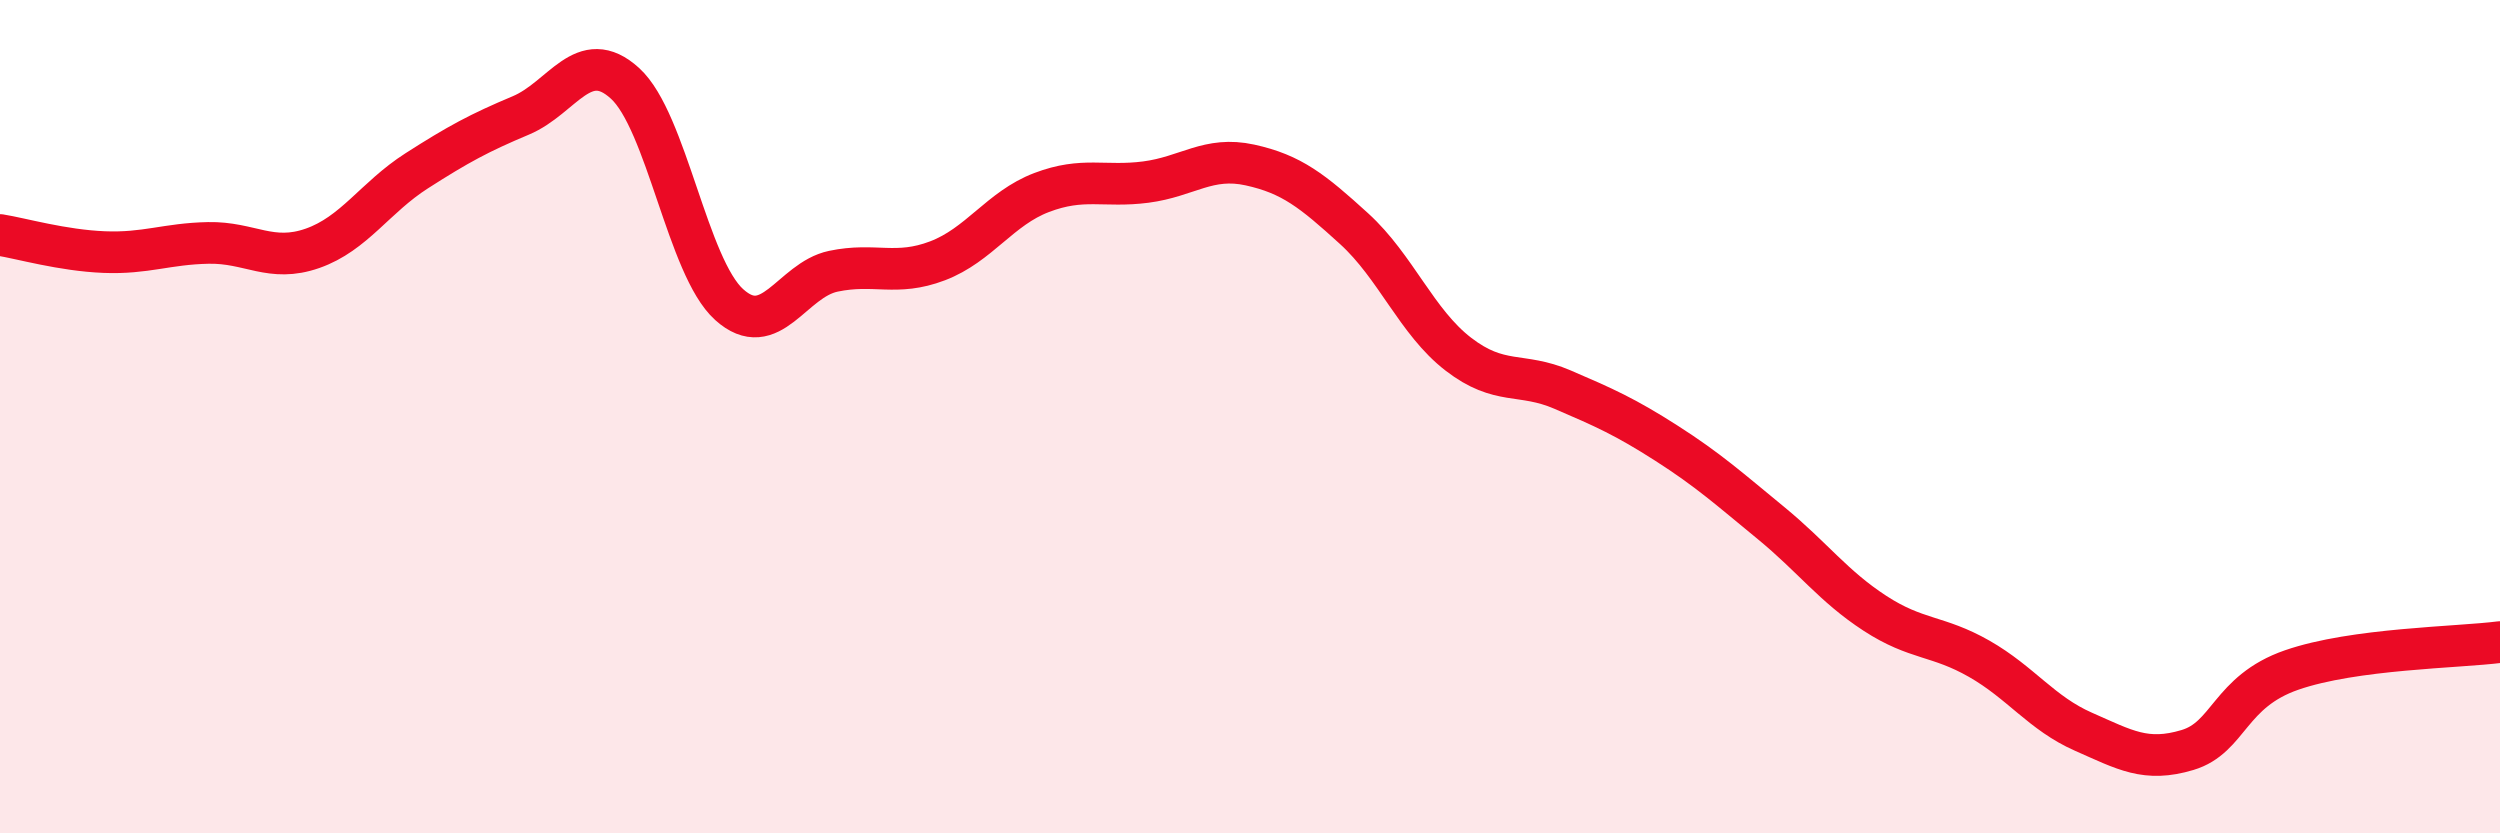
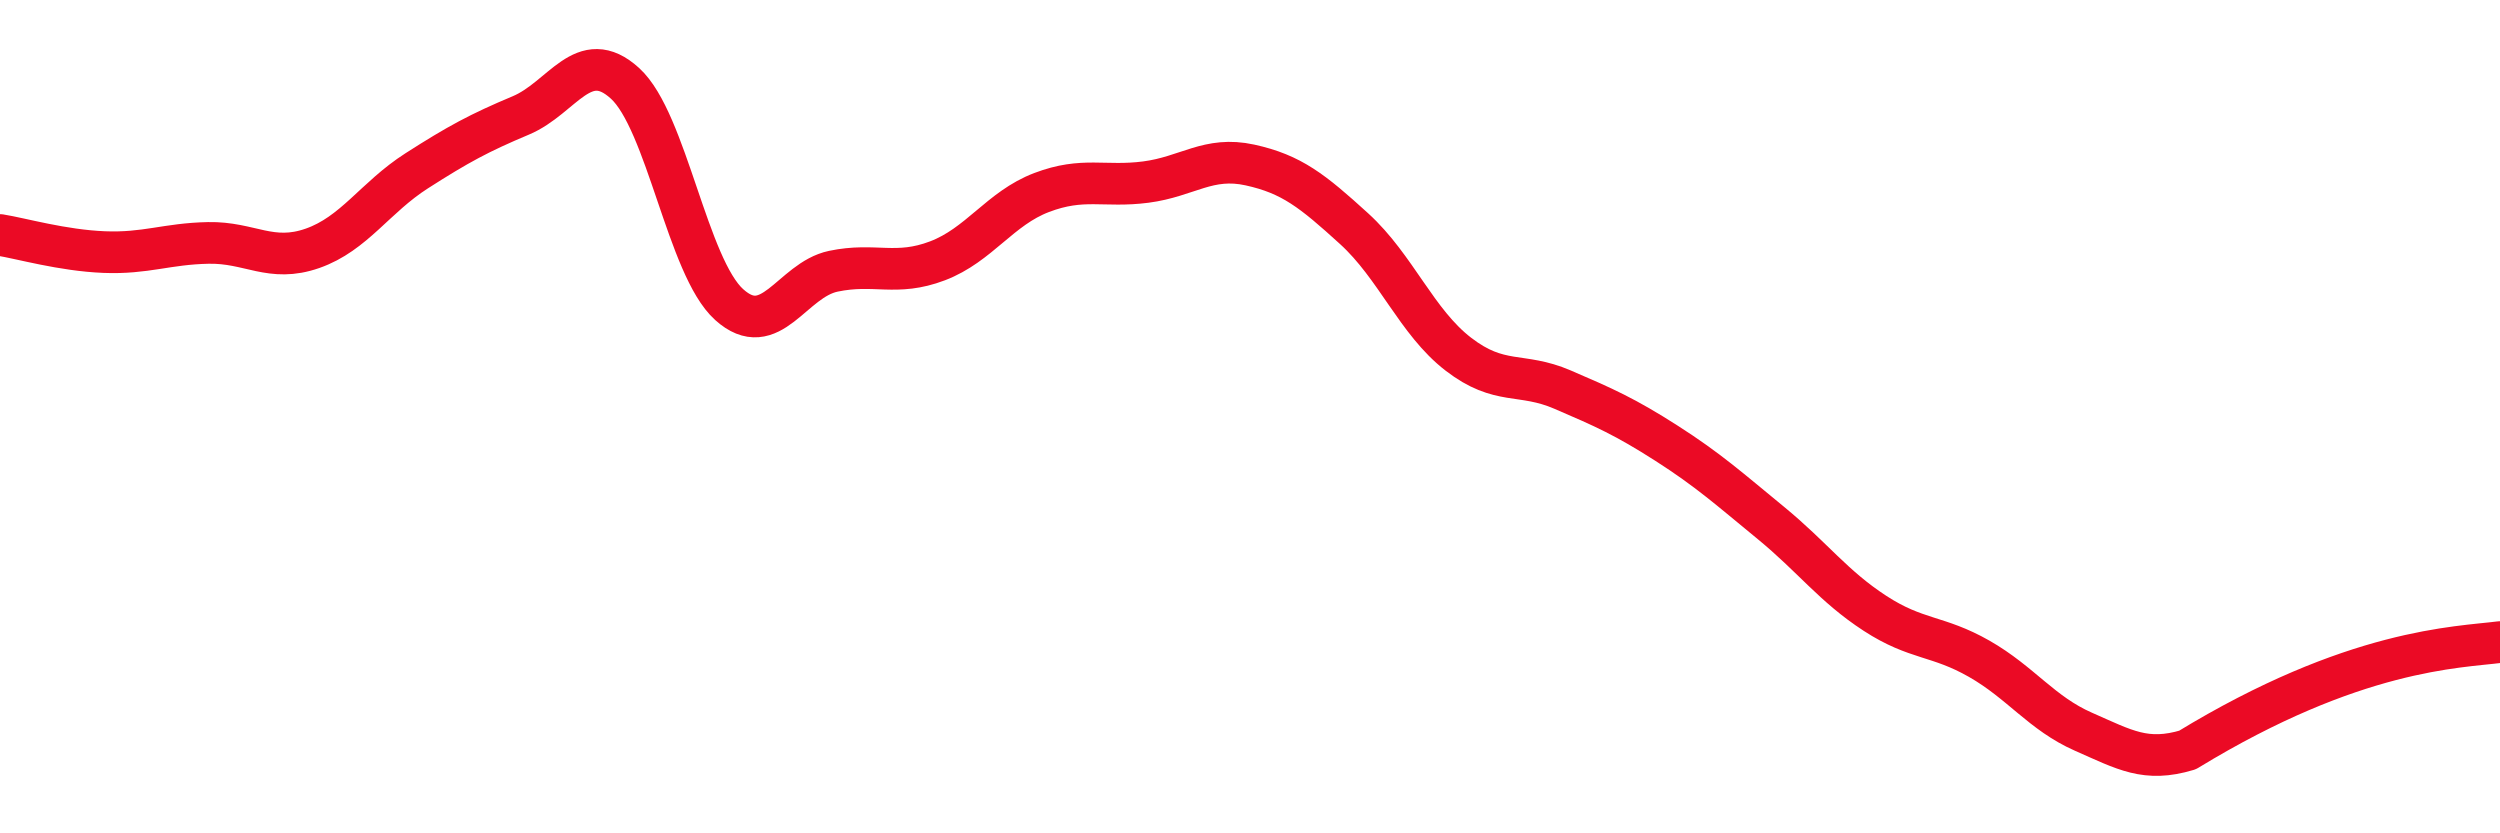
<svg xmlns="http://www.w3.org/2000/svg" width="60" height="20" viewBox="0 0 60 20">
-   <path d="M 0,5.64 C 0.5,5.72 1.5,6.01 2.5,6.05 C 3.5,6.09 4,5.85 5,5.83 C 6,5.81 6.5,6.31 7.5,5.96 C 8.5,5.61 9,4.74 10,4.1 C 11,3.46 11.5,3.19 12.5,2.77 C 13.5,2.35 14,1.09 15,2 C 16,2.91 16.5,6.41 17.5,7.31 C 18.5,8.21 19,6.72 20,6.51 C 21,6.3 21.5,6.64 22.5,6.26 C 23.5,5.88 24,5 25,4.62 C 26,4.24 26.5,4.5 27.5,4.37 C 28.5,4.24 29,3.74 30,3.96 C 31,4.18 31.5,4.58 32.5,5.49 C 33.5,6.4 34,7.73 35,8.5 C 36,9.27 36.5,8.92 37.5,9.35 C 38.5,9.78 39,10 40,10.64 C 41,11.28 41.5,11.73 42.5,12.55 C 43.5,13.37 44,14.07 45,14.72 C 46,15.37 46.5,15.24 47.5,15.81 C 48.5,16.38 49,17.12 50,17.56 C 51,18 51.5,18.3 52.5,18 C 53.5,17.7 53.5,16.6 55,16.08 C 56.5,15.56 59,15.54 60,15.41L60 20L0 20Z" fill="#EB0A25" opacity="0.1" stroke-linecap="round" stroke-linejoin="round" />
-   <path d="M 0,5.64 C 0.5,5.72 1.5,6.01 2.5,6.05 C 3.5,6.09 4,5.85 5,5.83 C 6,5.81 6.5,6.31 7.5,5.96 C 8.5,5.61 9,4.74 10,4.1 C 11,3.46 11.5,3.19 12.5,2.77 C 13.5,2.35 14,1.09 15,2 C 16,2.91 16.5,6.41 17.5,7.31 C 18.5,8.21 19,6.72 20,6.51 C 21,6.3 21.5,6.64 22.5,6.26 C 23.5,5.88 24,5 25,4.62 C 26,4.24 26.5,4.5 27.5,4.37 C 28.5,4.24 29,3.74 30,3.96 C 31,4.18 31.5,4.58 32.5,5.49 C 33.5,6.4 34,7.73 35,8.5 C 36,9.27 36.5,8.92 37.5,9.35 C 38.5,9.78 39,10 40,10.64 C 41,11.28 41.5,11.73 42.5,12.55 C 43.5,13.37 44,14.07 45,14.72 C 46,15.37 46.5,15.24 47.5,15.81 C 48.5,16.38 49,17.12 50,17.56 C 51,18 51.5,18.3 52.5,18 C 53.5,17.7 53.5,16.6 55,16.08 C 56.5,15.56 59,15.54 60,15.41" stroke="#EB0A25" stroke-width="1" fill="none" stroke-linecap="round" stroke-linejoin="round" />
+   <path d="M 0,5.64 C 0.5,5.72 1.5,6.01 2.5,6.05 C 3.5,6.09 4,5.85 5,5.83 C 6,5.81 6.5,6.31 7.5,5.96 C 8.5,5.61 9,4.74 10,4.1 C 11,3.46 11.5,3.19 12.5,2.77 C 13.5,2.35 14,1.09 15,2 C 16,2.91 16.5,6.41 17.5,7.31 C 18.5,8.21 19,6.72 20,6.51 C 21,6.3 21.5,6.64 22.5,6.26 C 23.5,5.88 24,5 25,4.62 C 26,4.24 26.5,4.5 27.5,4.37 C 28.5,4.24 29,3.74 30,3.96 C 31,4.18 31.5,4.58 32.5,5.49 C 33.5,6.4 34,7.73 35,8.5 C 36,9.27 36.5,8.92 37.5,9.35 C 38.5,9.78 39,10 40,10.64 C 41,11.28 41.5,11.73 42.5,12.55 C 43.5,13.37 44,14.07 45,14.72 C 46,15.37 46.5,15.24 47.5,15.81 C 48.5,16.38 49,17.12 50,17.56 C 51,18 51.5,18.3 52.5,18 C 56.5,15.56 59,15.54 60,15.41" stroke="#EB0A25" stroke-width="1" fill="none" stroke-linecap="round" stroke-linejoin="round" />
</svg>